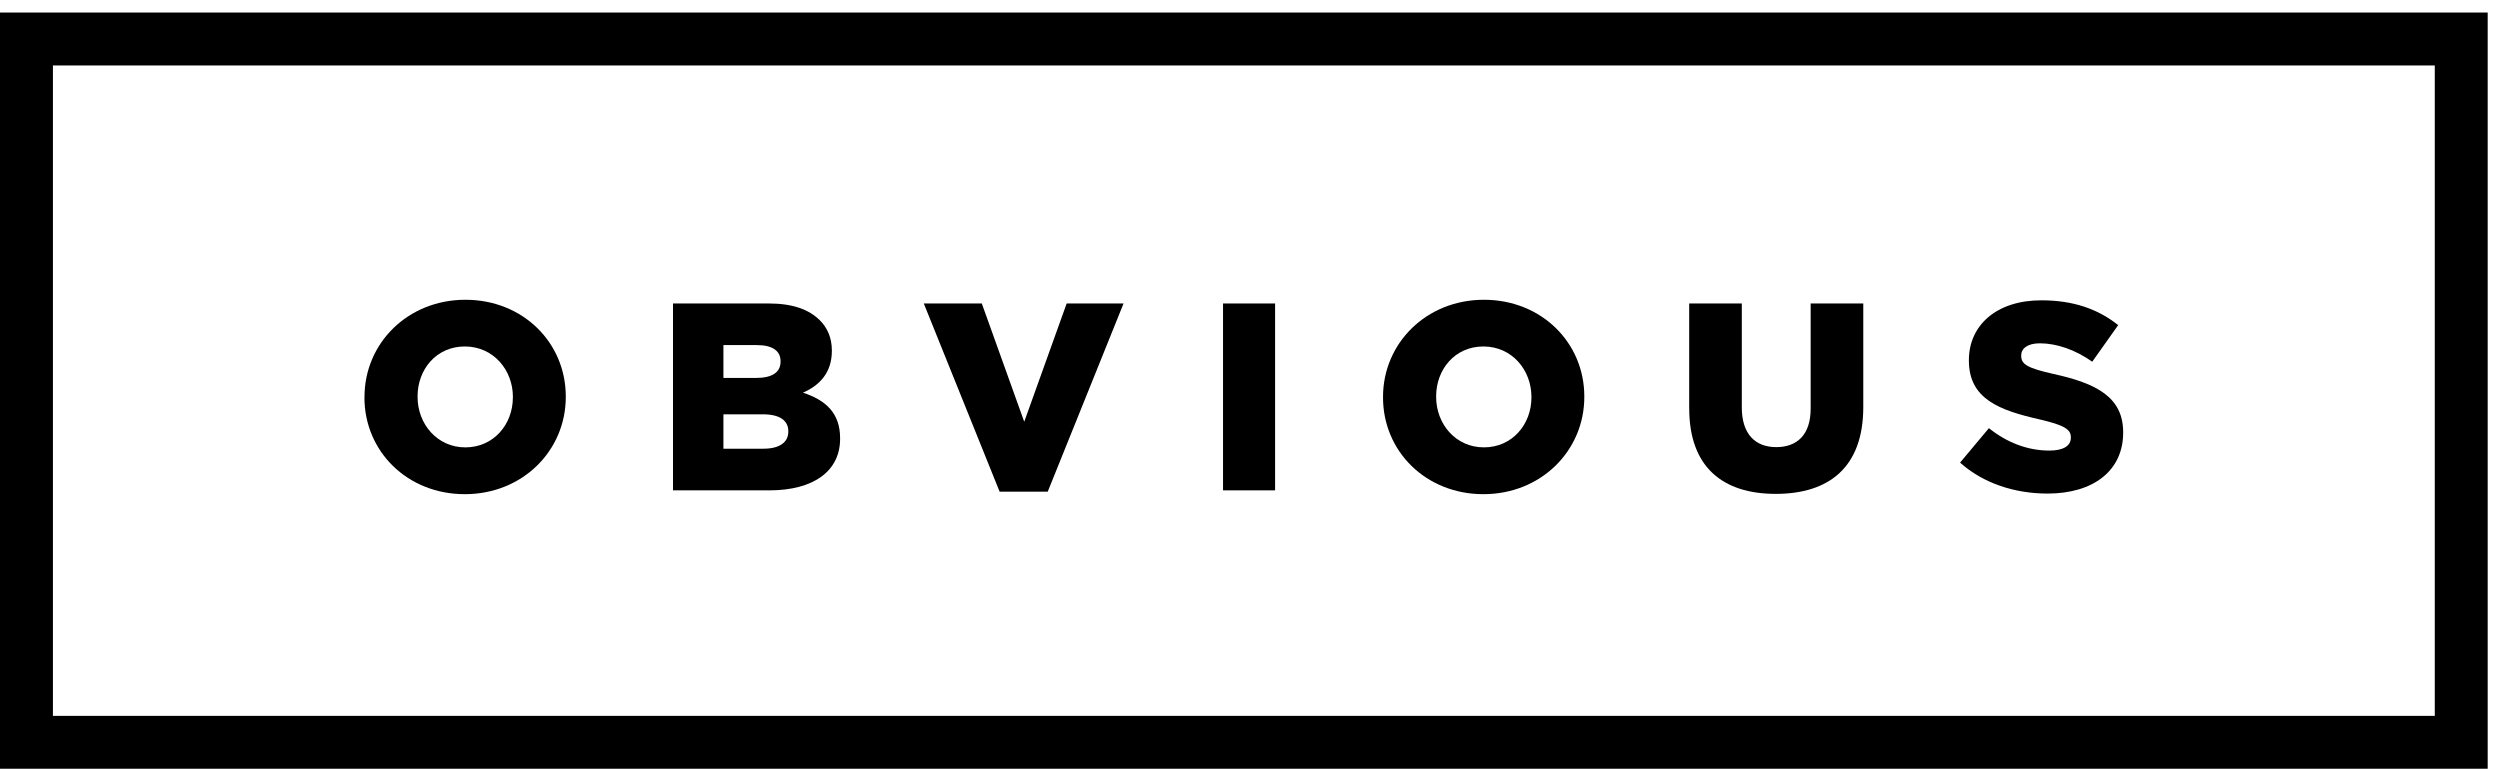
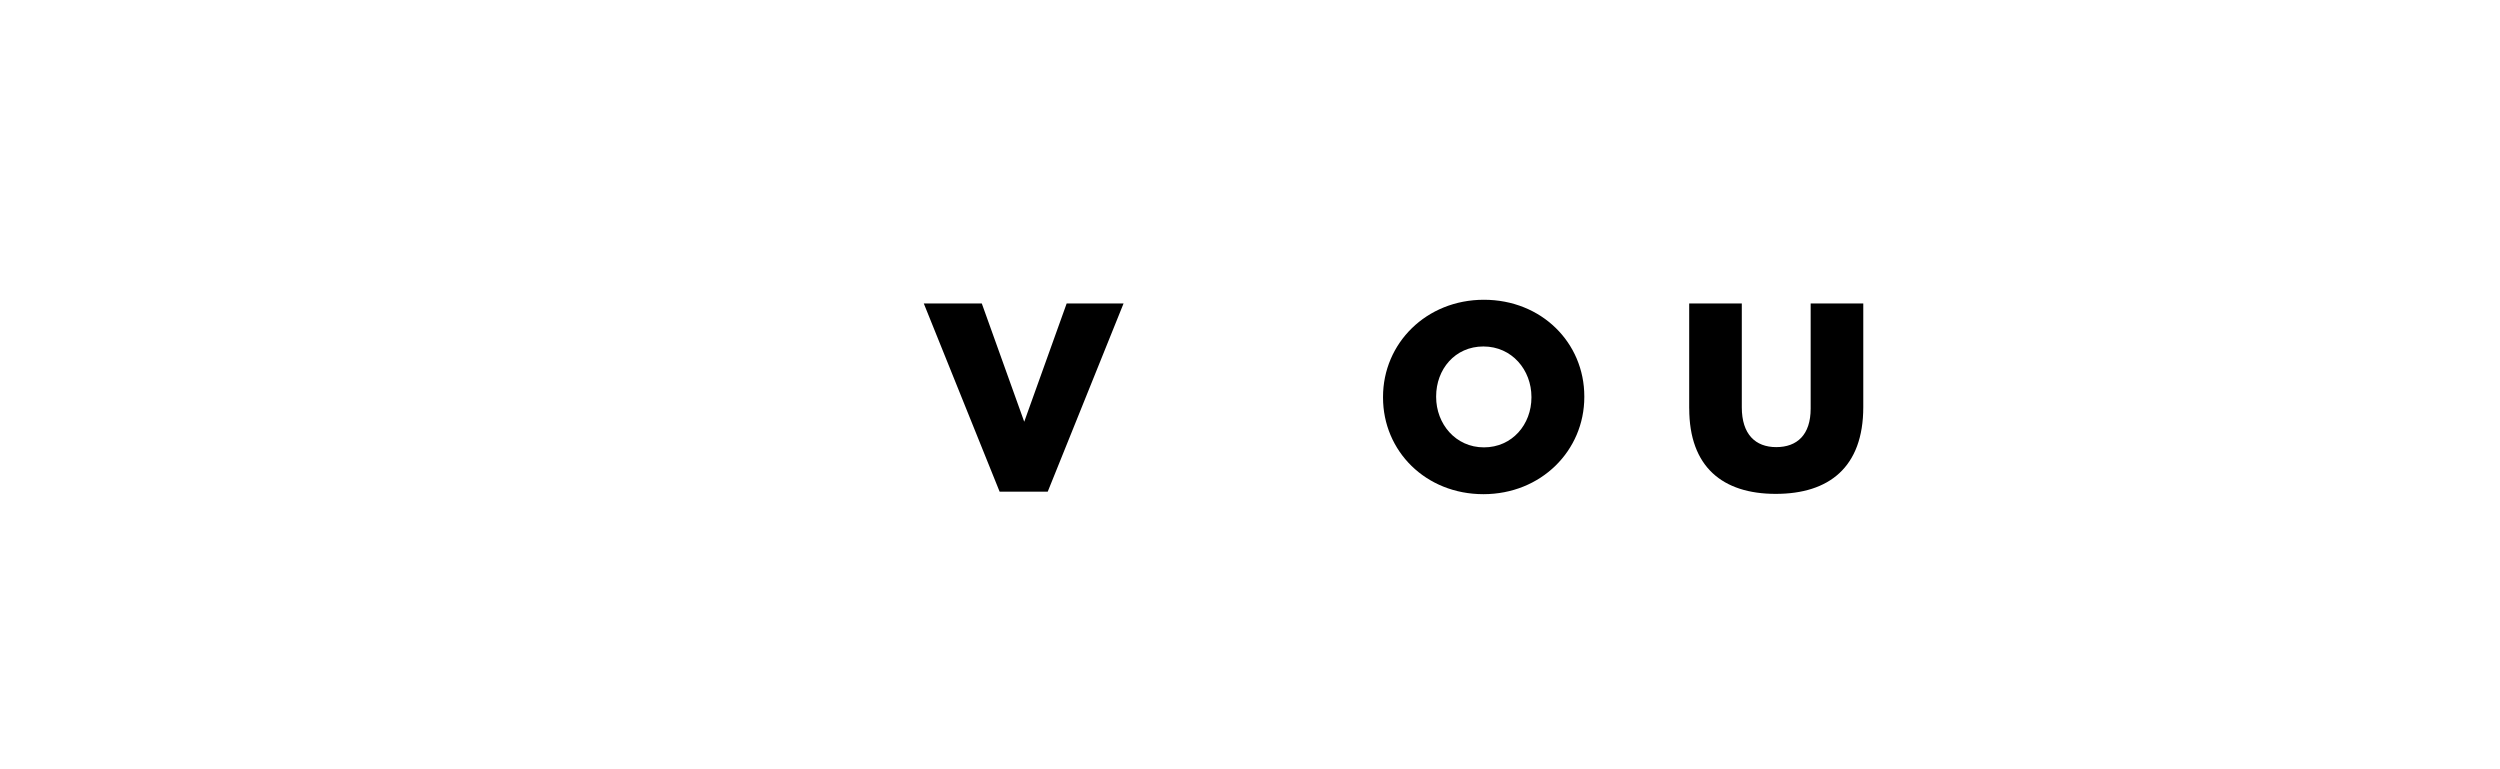
<svg xmlns="http://www.w3.org/2000/svg" width="182" height="56" viewBox="0 0 182 56" fill="none">
  <g clip-path="url(#clip0_1222_12487)">
-     <path d="M26.535 28.935V28.898C26.535 24.989 29.683 21.823 33.881 21.823C38.078 21.823 41.189 24.952 41.189 28.86V28.901C41.189 32.809 38.041 35.976 33.84 35.976C29.639 35.976 26.531 32.847 26.531 28.938L26.535 28.935ZM37.34 28.935V28.898C37.34 26.936 35.92 25.223 33.84 25.223C31.76 25.223 30.399 26.895 30.399 28.857V28.898C30.399 30.859 31.819 32.569 33.877 32.569C35.935 32.569 37.337 30.896 37.337 28.935H37.34Z" fill="black" />
-     <path d="M48.994 22.093H55.973C57.686 22.093 58.887 22.52 59.684 23.317C60.23 23.862 60.559 24.581 60.559 25.516V25.553C60.559 27.125 59.666 28.059 58.457 28.586C60.111 29.131 61.16 30.062 61.16 31.908V31.945C61.16 34.278 59.254 35.698 56.01 35.698H48.994V22.093ZM55.038 27.514C56.184 27.514 56.825 27.125 56.825 26.328V26.291C56.825 25.553 56.243 25.123 55.112 25.123H52.665V27.514H55.038ZM55.583 32.665C56.729 32.665 57.389 32.216 57.389 31.423V31.386C57.389 30.648 56.807 30.162 55.542 30.162H52.665V32.669H55.58L55.583 32.665Z" fill="black" />
    <path d="M67.256 22.093H71.475L74.564 30.703L77.653 22.093H81.795L76.274 35.794H72.773L67.252 22.093H67.256Z" fill="black" />
-     <path d="M89.037 22.093H92.827V35.698H89.037V22.093Z" fill="black" />
    <path d="M100.684 28.934V28.897C100.684 24.989 103.832 21.823 108.029 21.823C112.227 21.823 115.338 24.952 115.338 28.86V28.901C115.338 32.809 112.19 35.976 107.992 35.976C103.795 35.976 100.684 32.846 100.684 28.938V28.934ZM111.489 28.934V28.897C111.489 26.936 110.072 25.223 107.992 25.223C105.912 25.223 104.551 26.895 104.551 28.857V28.897C104.551 30.859 105.968 32.568 108.029 32.568C110.091 32.568 111.489 30.896 111.489 28.934Z" fill="black" />
    <path d="M122.973 29.732V22.093H126.803V29.654C126.803 31.616 127.793 32.55 129.31 32.55C130.826 32.55 131.816 31.656 131.816 29.75V22.093H135.647V29.635C135.647 34.029 133.14 35.954 129.273 35.954C125.405 35.954 122.976 33.992 122.976 29.735L122.973 29.732Z" fill="black" />
-     <path d="M142.693 33.677L144.792 31.171C146.134 32.239 147.629 32.802 149.201 32.802C150.213 32.802 150.758 32.454 150.758 31.868V31.831C150.758 31.267 150.31 30.956 148.467 30.529C145.571 29.869 143.335 29.053 143.335 26.254V26.217C143.335 23.688 145.337 21.863 148.604 21.863C150.918 21.863 152.724 22.486 154.203 23.669L152.316 26.332C151.074 25.456 149.713 24.993 148.504 24.993C147.592 24.993 147.143 25.382 147.143 25.868V25.905C147.143 26.528 147.61 26.799 149.494 27.225C152.623 27.907 154.566 28.916 154.566 31.463V31.501C154.566 34.282 152.371 35.932 149.067 35.932C146.657 35.932 144.362 35.175 142.693 33.677Z" fill="black" />
-     <path d="M0 0.913V55.966H181.104V0.913H0ZM3.853 52.117V4.766H177.252V52.117H3.853Z" fill="black" />
  </g>
  <defs>
    <clipPath id="clip0_1222_12487">
      <rect width="181.104" height="55.053" fill="white" transform="translate(0 0.913)" />
    </clipPath>
  </defs>
</svg>